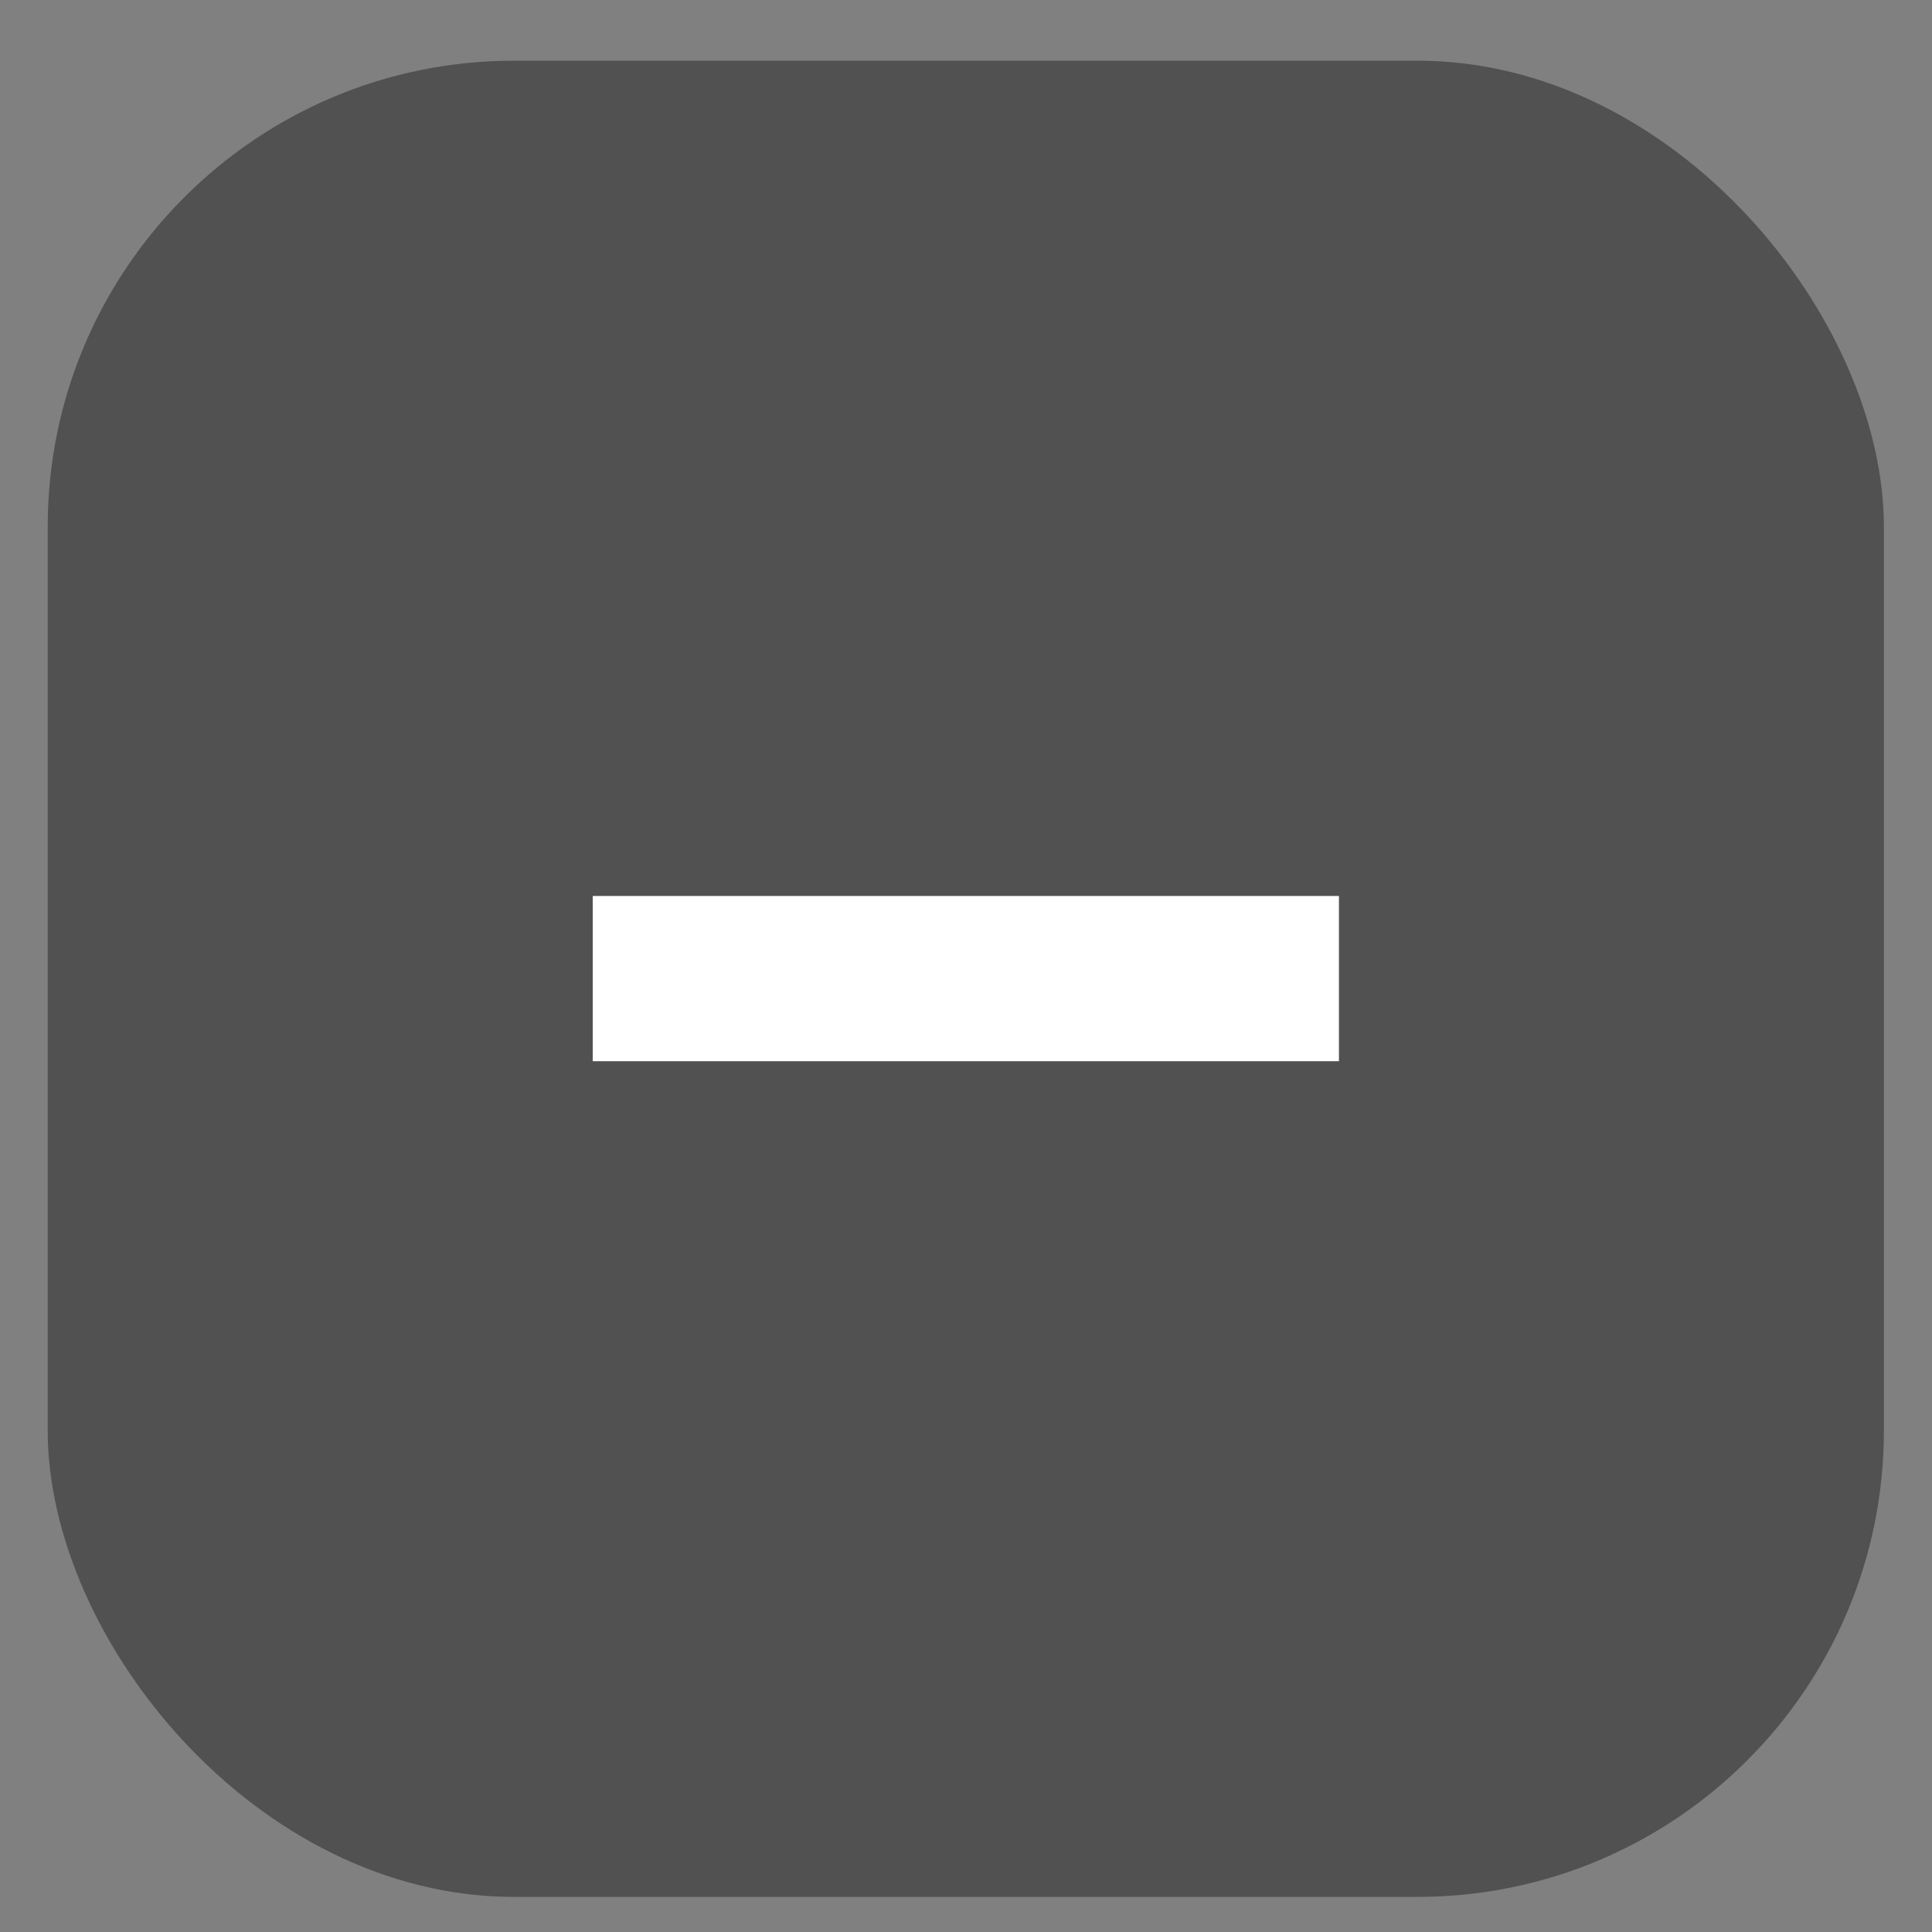
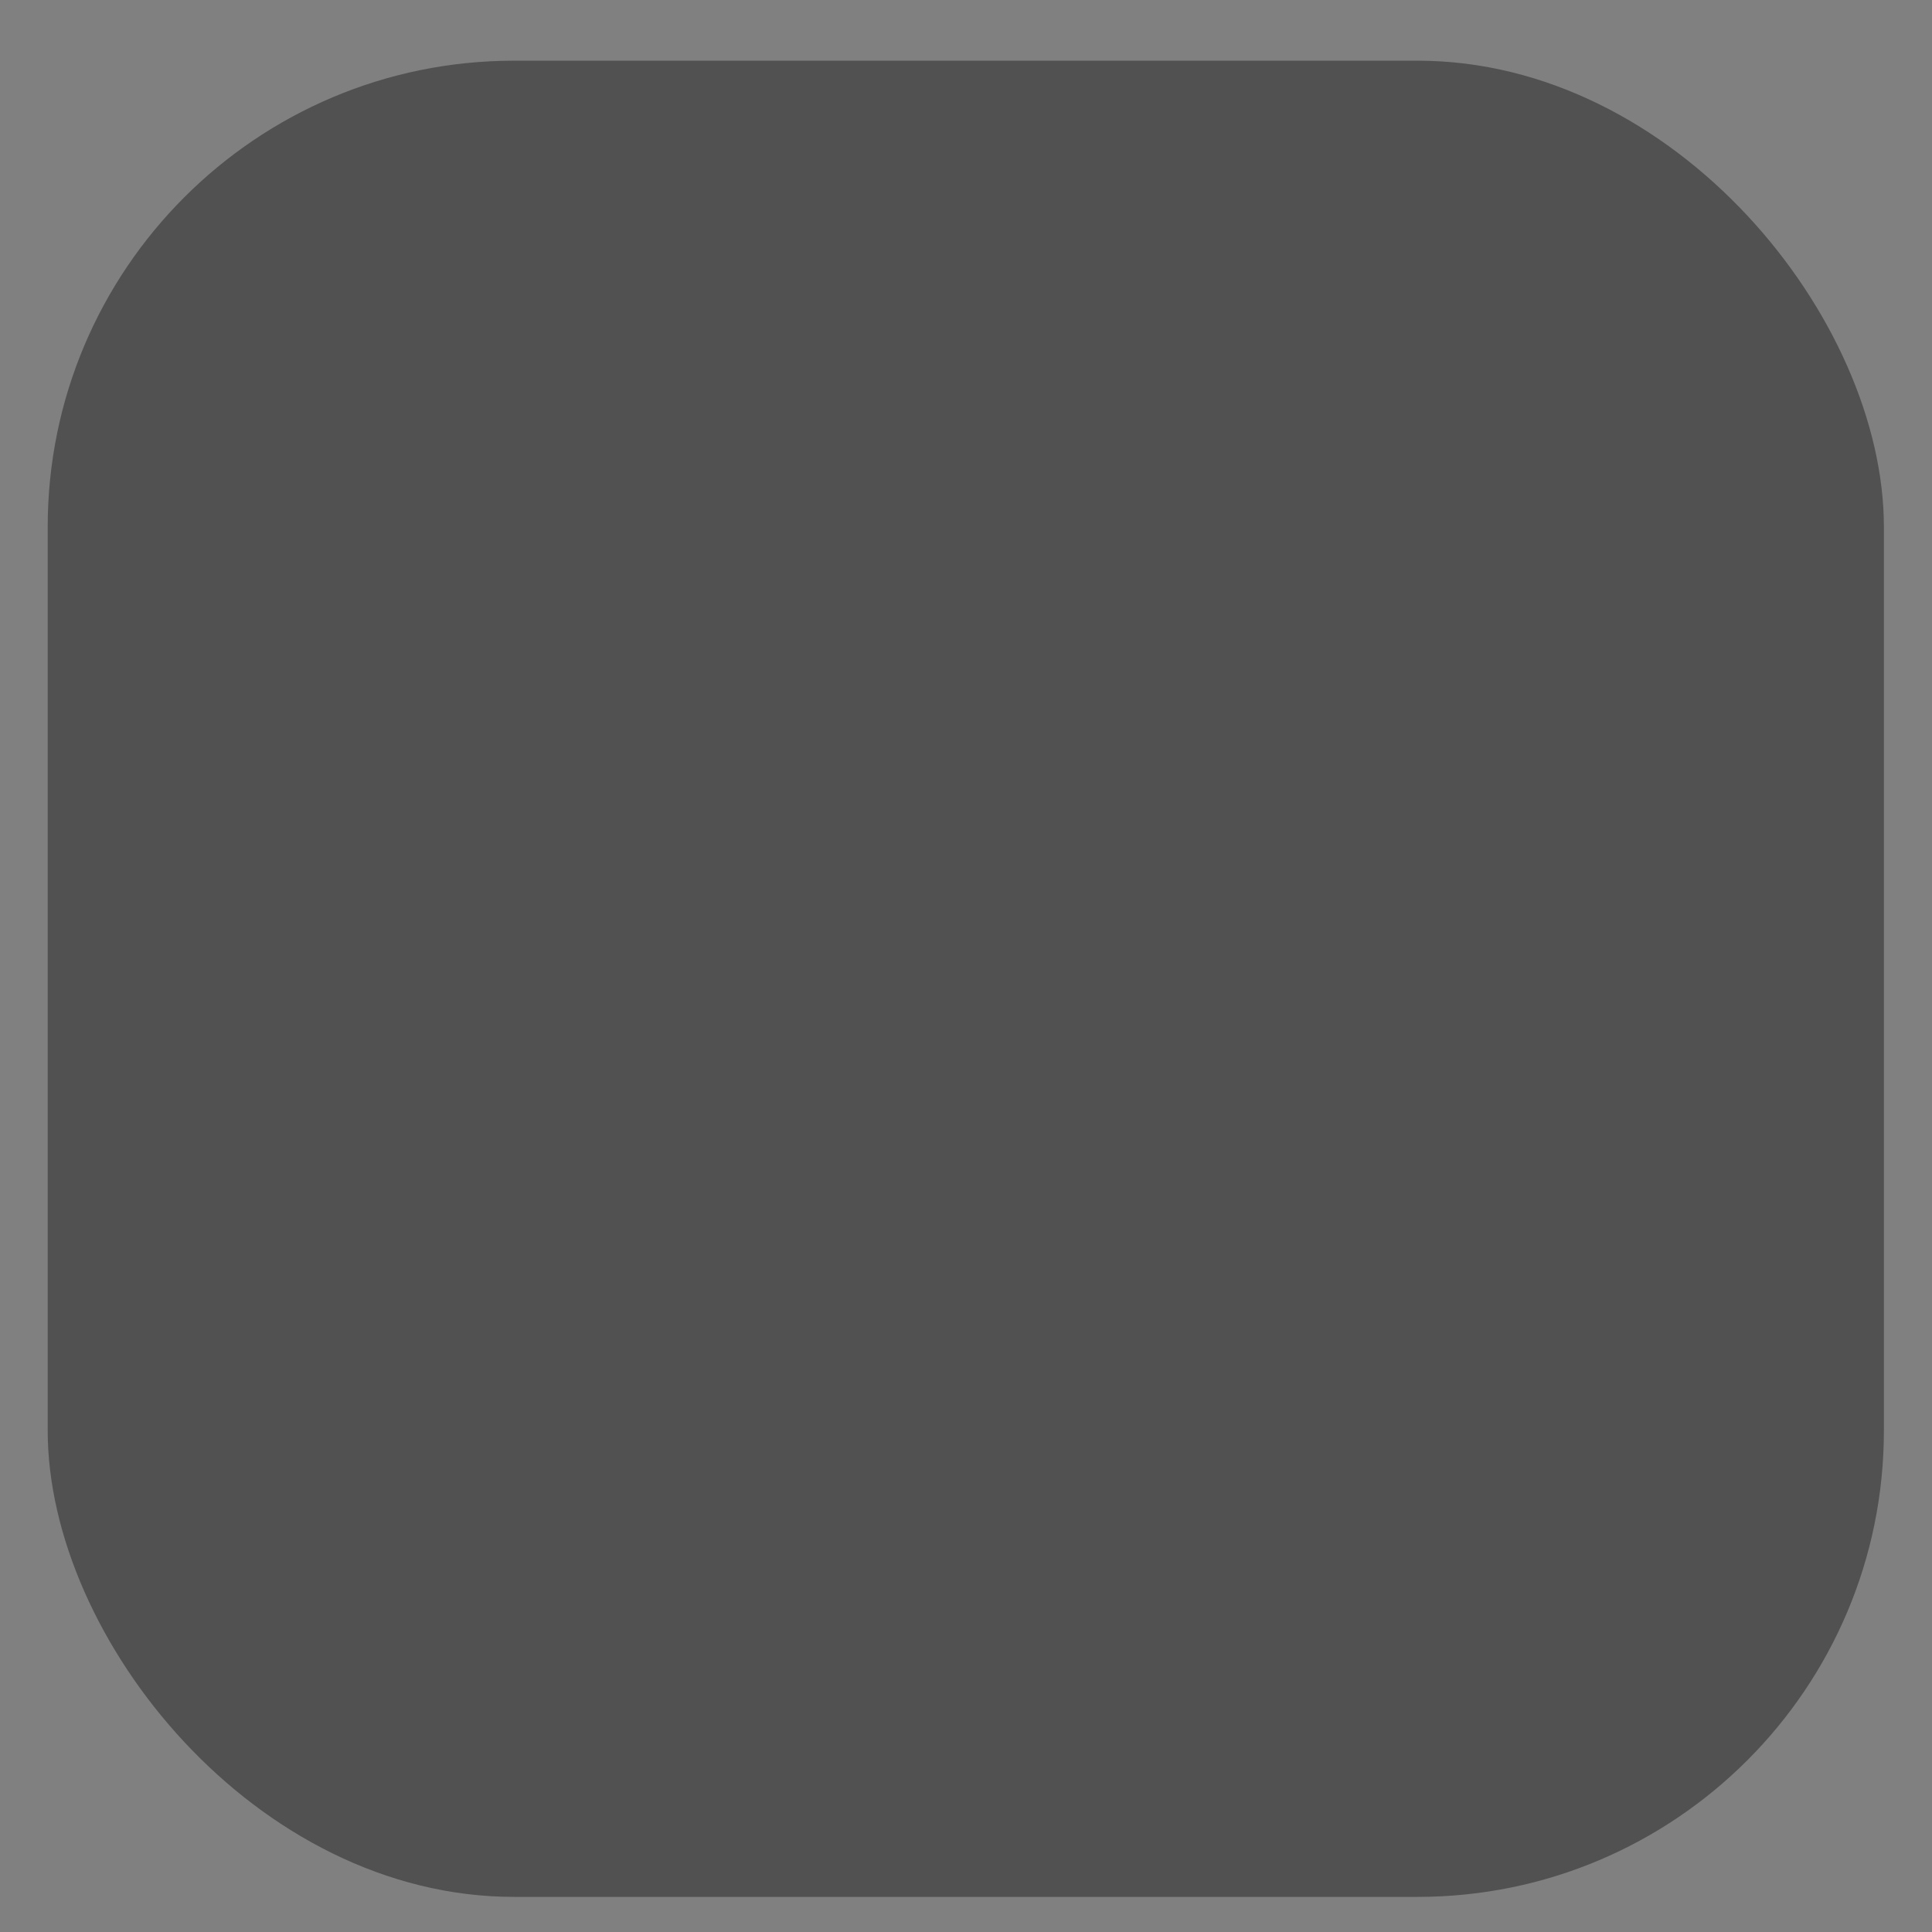
<svg xmlns="http://www.w3.org/2000/svg" width="29" height="29" viewBox="0 0 29 29" fill="none">
  <rect x="0" y="0" width="29" height="29" fill="#808080" stroke="none" />
  <rect x="28.278" y="28.473" width="27.562" height="27.562" rx="7" transform="rotate(-180 28.278 28.473)" fill="#515151" />
-   <path d="M8.897 15.929V13.449H20.098V15.929H8.897Z" fill="white" />
</svg>